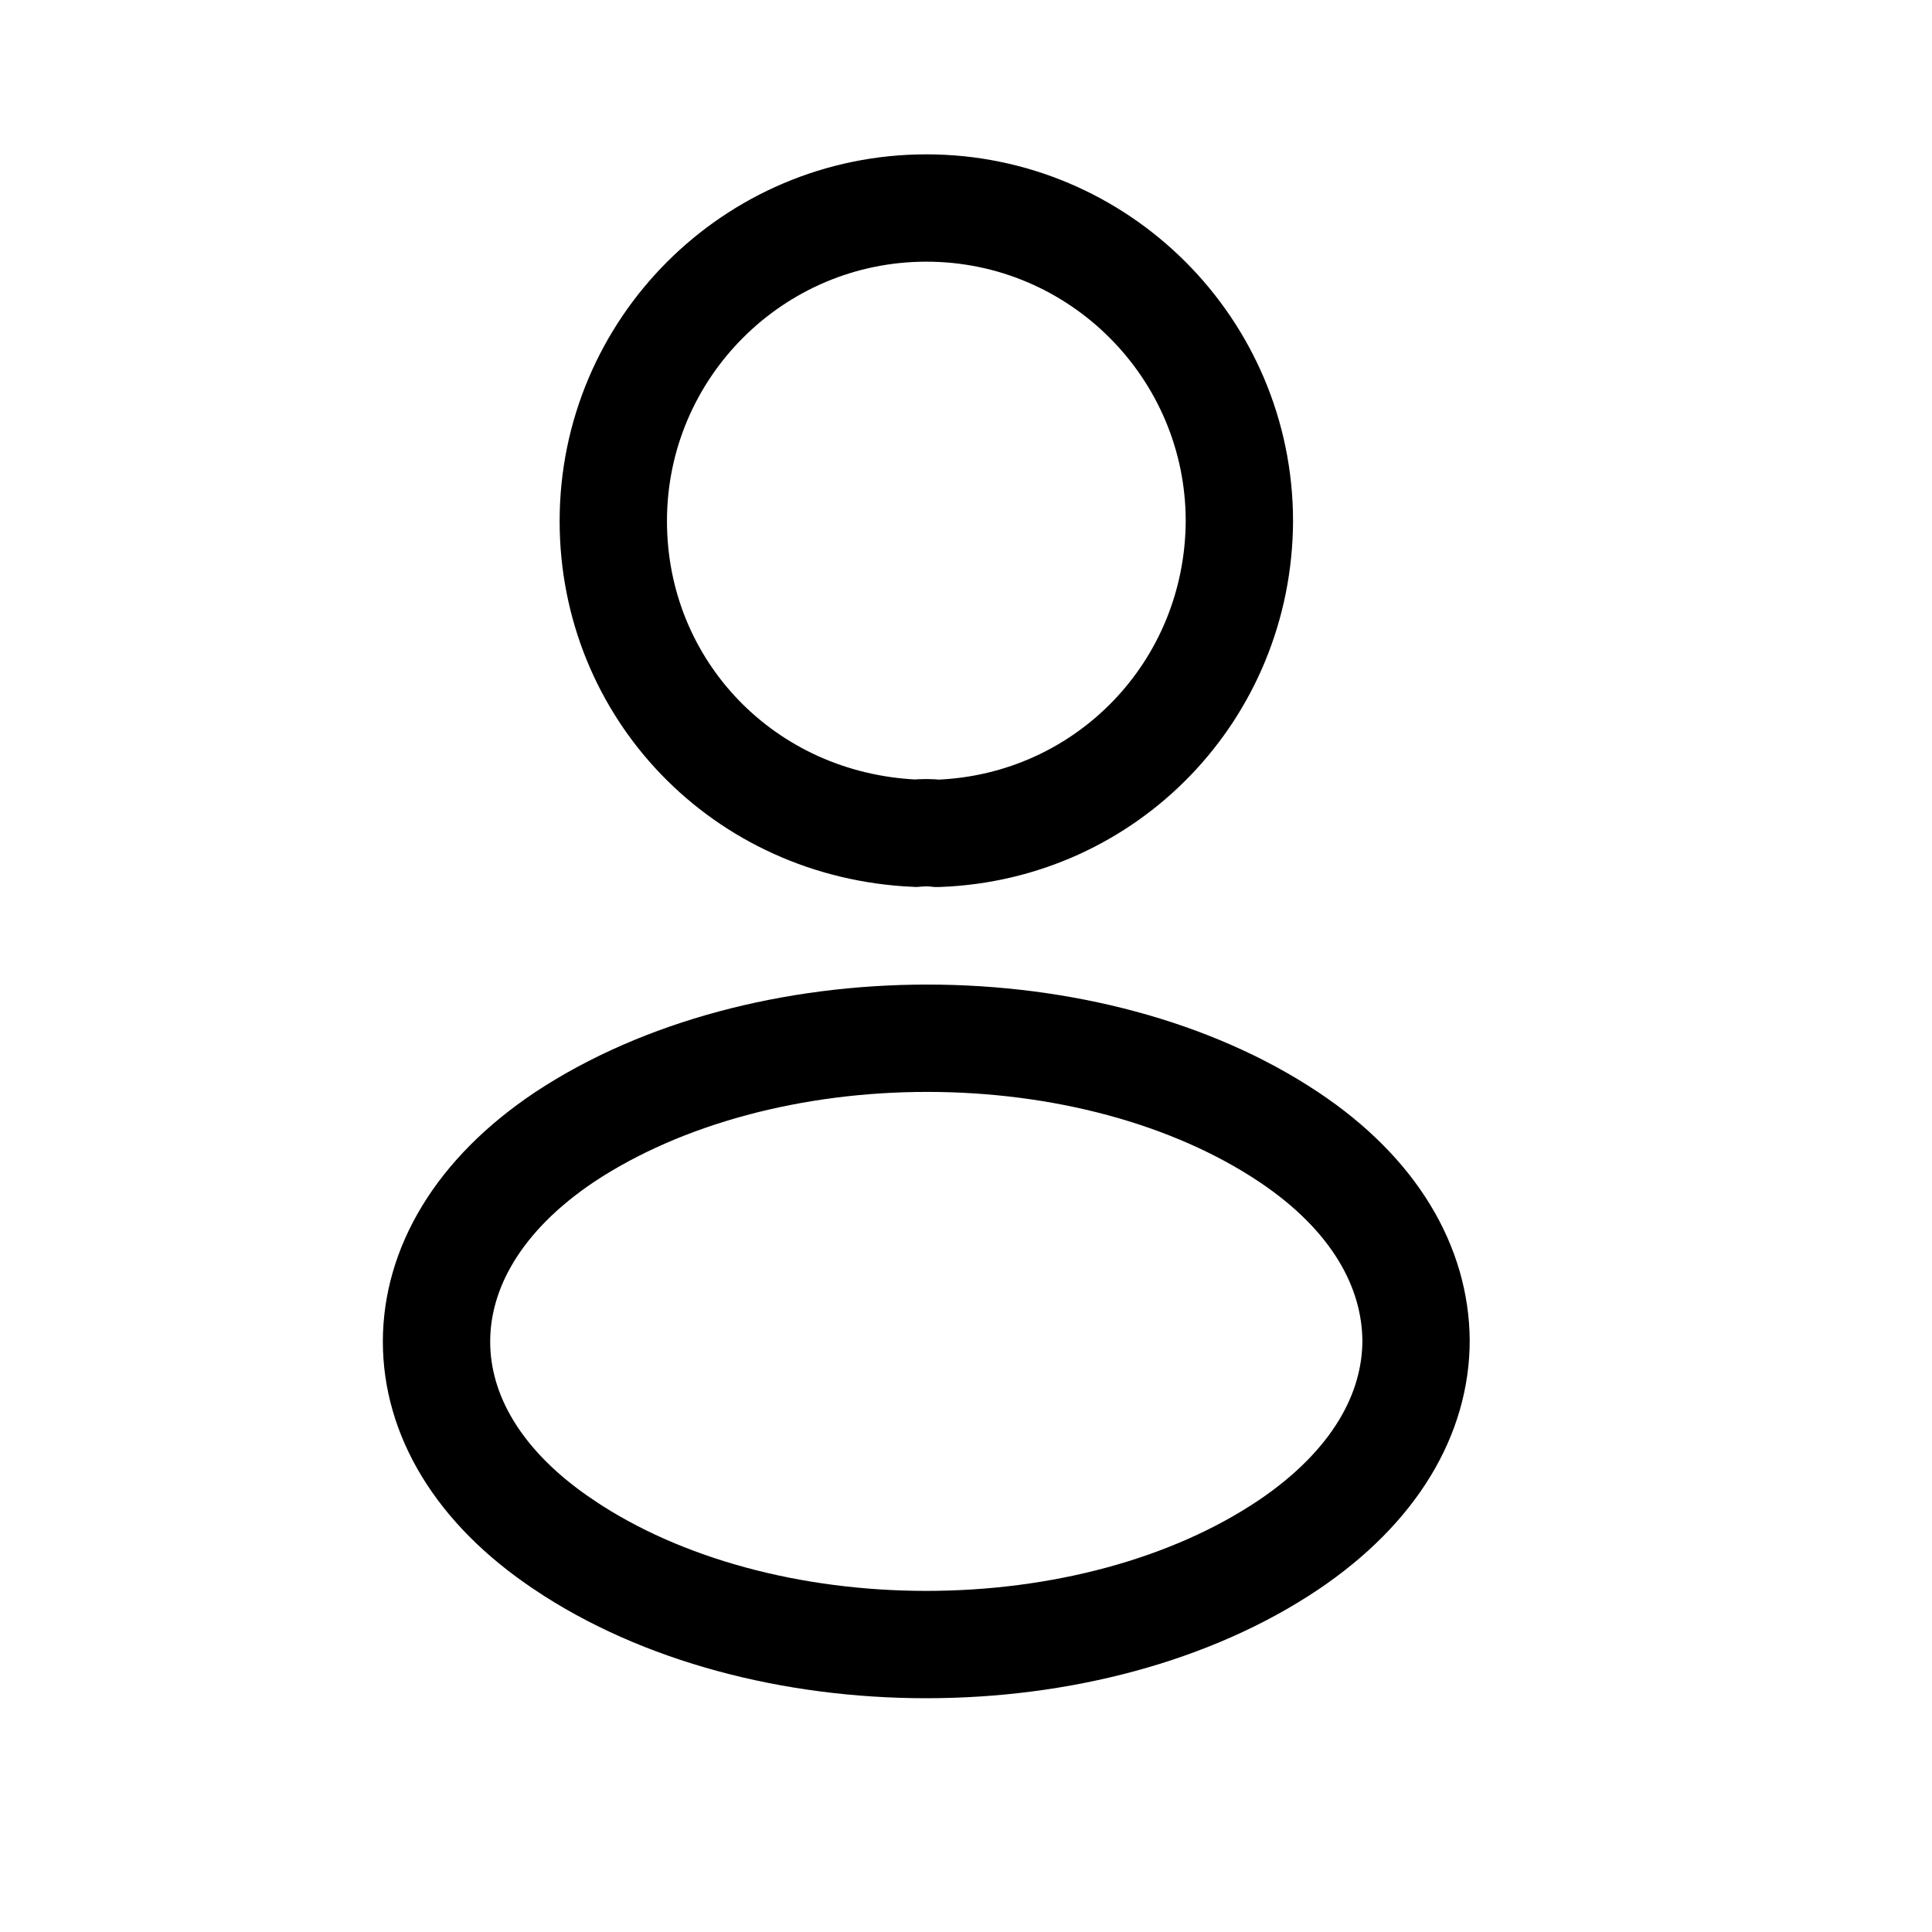
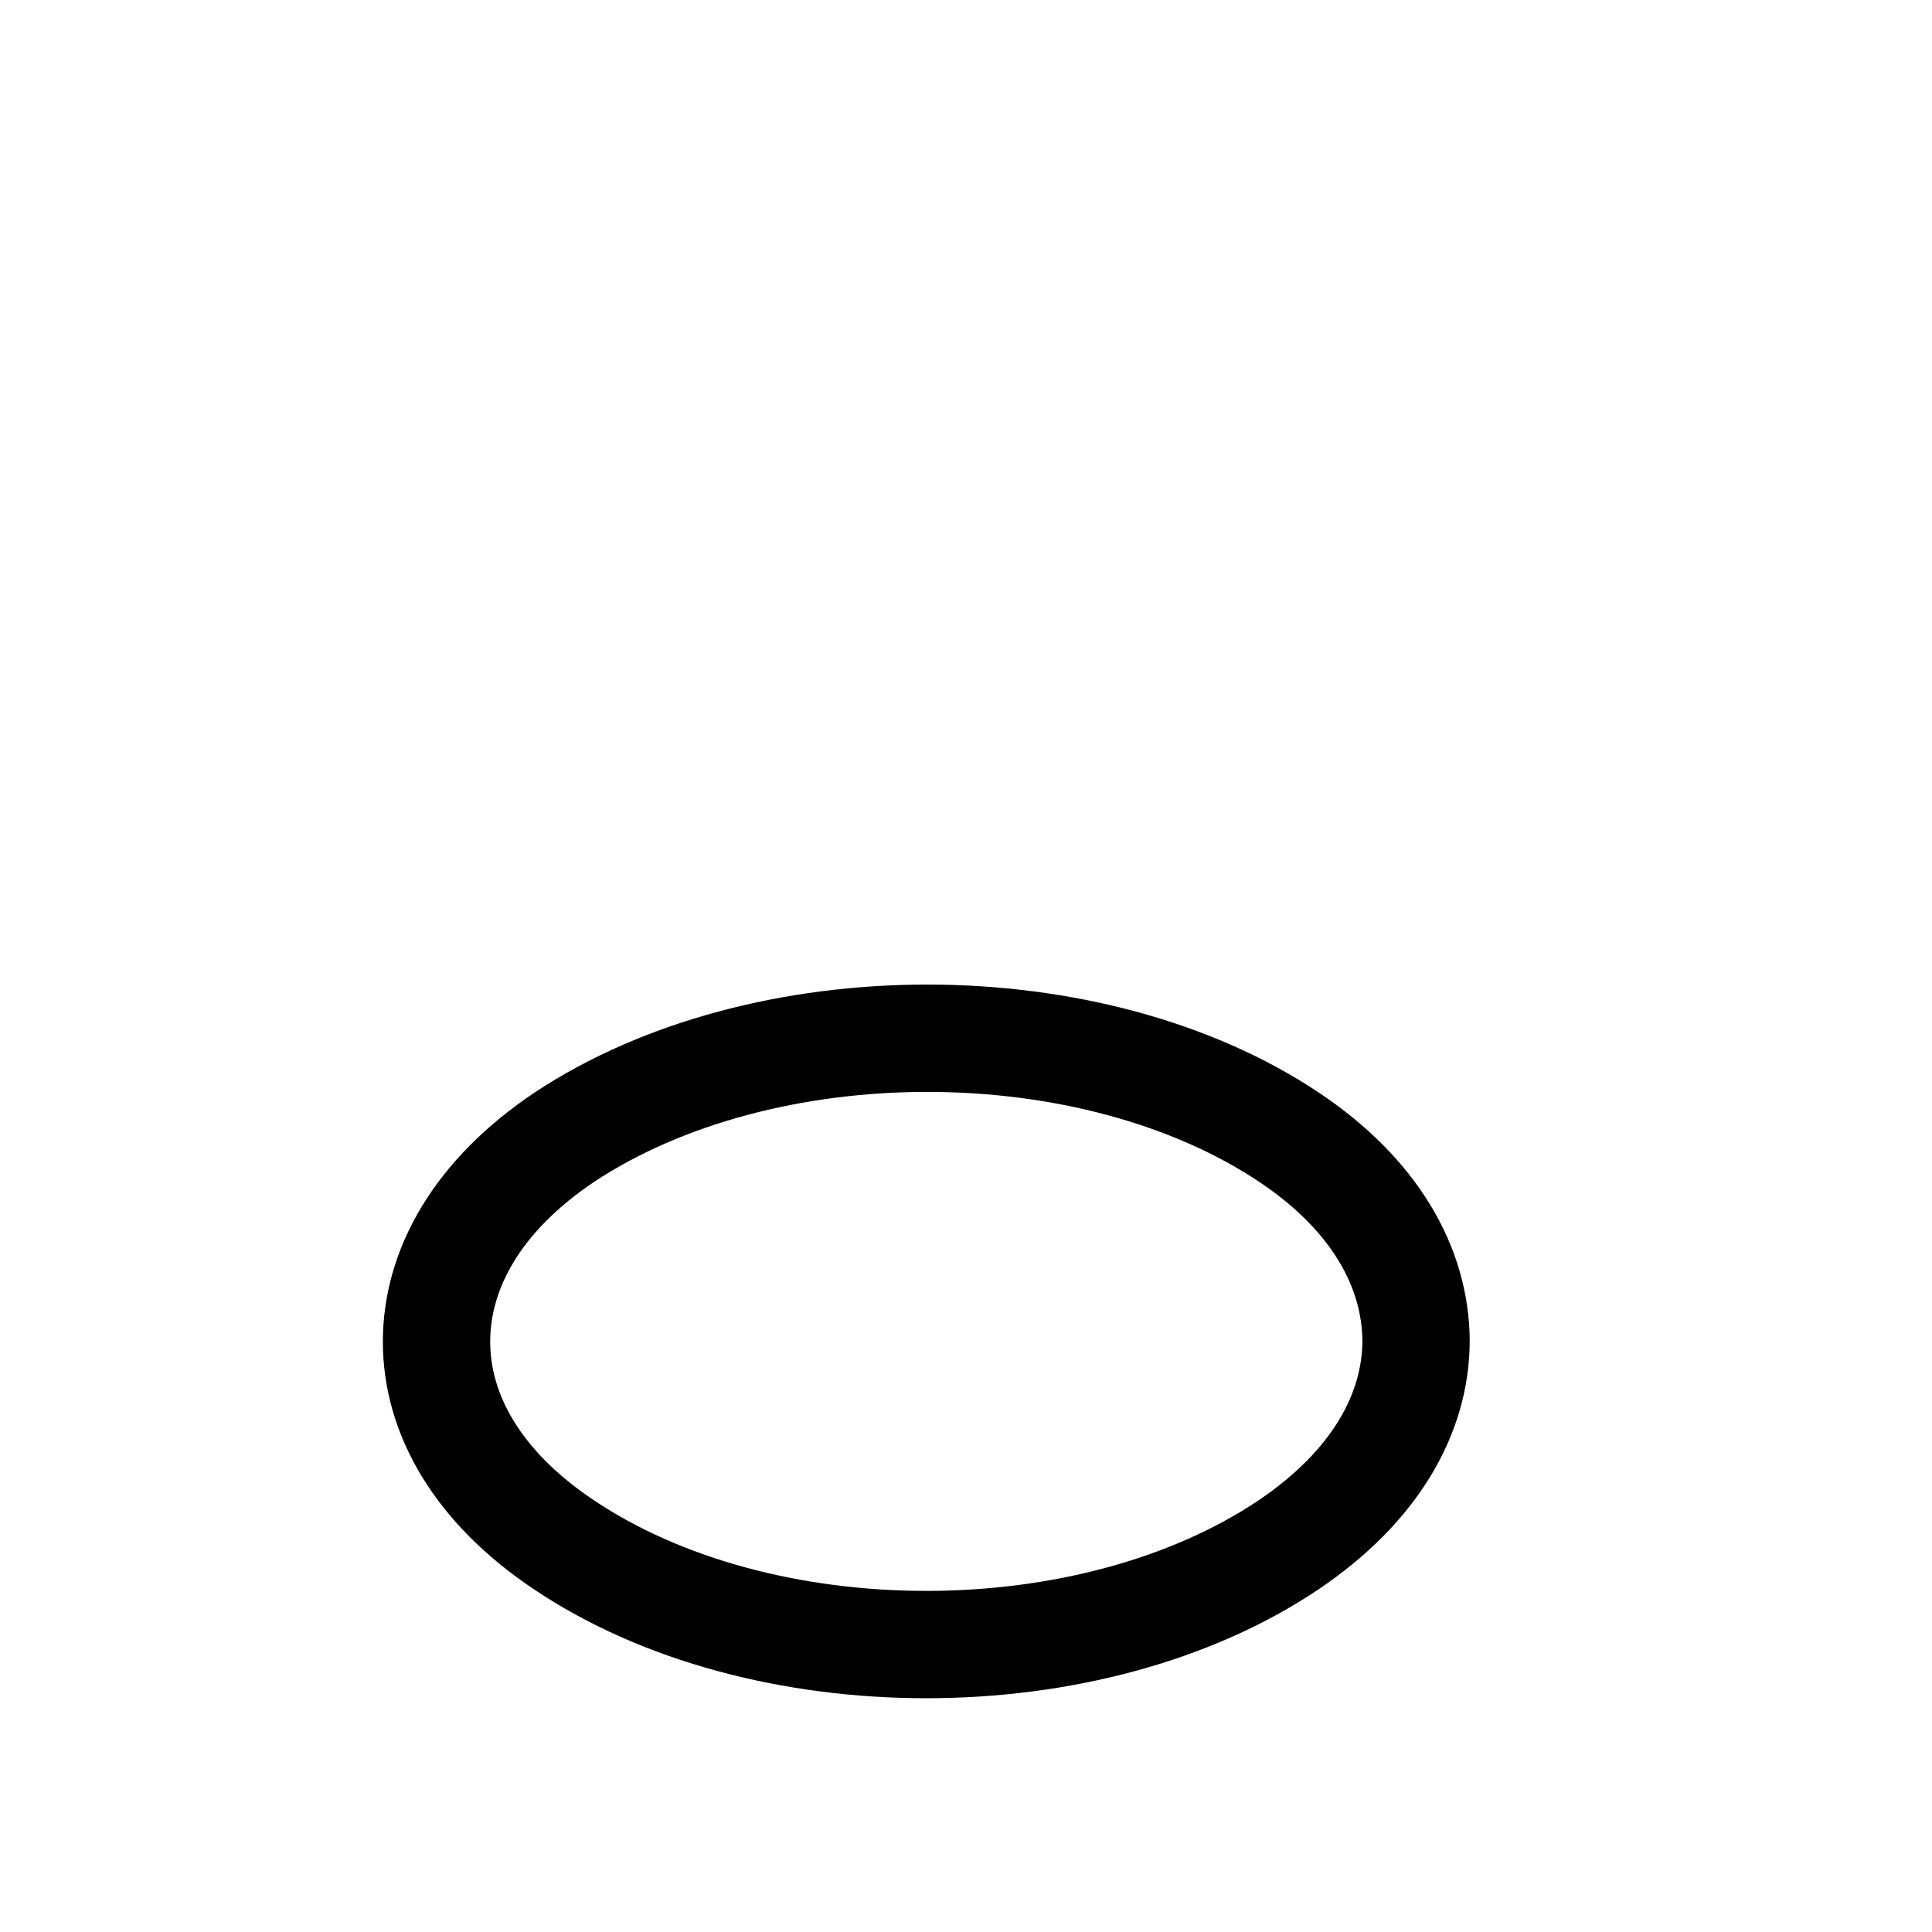
<svg xmlns="http://www.w3.org/2000/svg" width="18" height="18" viewBox="0 0 18 18" fill="none">
-   <path d="M5.714 4.855C5.714 3.246 7.022 1.938 8.631 1.938C10.238 1.938 11.546 3.246 11.547 4.854C11.54 6.432 10.311 7.704 8.744 7.764H8.744H8.744H8.744H8.744H8.744H8.744H8.744H8.744H8.743H8.743H8.743H8.743H8.743H8.743H8.743H8.743H8.743H8.743H8.743H8.743H8.743H8.743H8.743H8.743H8.743H8.743H8.743H8.743H8.743H8.743H8.743H8.743H8.743H8.743H8.743H8.743H8.743H8.743H8.743H8.743H8.743H8.743H8.743H8.743H8.743H8.743H8.743H8.742H8.742H8.742H8.742H8.742H8.742H8.742H8.742H8.742H8.742H8.742H8.742H8.742H8.742H8.742H8.742H8.742H8.742H8.742H8.742H8.742H8.742H8.742H8.742H8.742H8.742H8.742H8.742H8.742H8.742H8.742H8.742H8.742H8.742H8.742H8.741H8.741H8.741H8.741H8.741H8.741H8.741H8.741H8.741H8.741H8.741H8.741H8.741H8.741H8.741H8.741H8.741H8.741H8.741H8.741H8.741H8.741H8.741H8.741H8.741H8.741H8.741H8.741H8.741H8.741H8.741H8.74H8.74H8.74H8.74H8.74H8.74H8.74H8.74H8.74H8.74H8.74H8.74H8.74H8.74H8.74H8.74H8.74H8.74H8.74H8.74H8.74H8.74H8.74H8.74H8.74H8.74H8.74H8.74H8.739H8.739H8.739H8.739H8.739H8.739H8.739H8.739H8.739H8.739H8.739H8.739H8.739H8.739H8.739H8.739H8.739H8.739H8.739H8.739H8.739H8.739H8.739H8.739H8.739H8.738H8.738H8.738H8.738H8.738H8.738H8.738H8.738H8.738H8.738H8.738H8.738H8.738H8.737H8.737H8.737H8.737H8.737H8.737H8.737H8.737H8.737H8.737H8.737H8.737H8.736H8.736H8.736H8.736H8.736H8.736H8.736H8.736H8.736H8.736H8.736H8.736H8.736H8.735H8.735H8.735H8.735H8.735H8.735H8.735H8.735H8.735H8.735H8.735H8.735H8.735H8.734C8.664 7.756 8.593 7.757 8.528 7.763C6.926 7.691 5.714 6.419 5.714 4.855Z" stroke="black" />
-   <path d="M5.255 14.393L5.254 14.392C4.449 13.855 4.067 13.176 4.067 12.5C4.067 11.823 4.449 11.136 5.261 10.593C6.173 9.99 7.394 9.673 8.639 9.673C9.884 9.673 11.102 9.99 12.006 10.593C12.808 11.127 13.187 11.806 13.193 12.487C13.193 13.171 12.81 13.85 12.005 14.393C11.097 15.003 9.876 15.322 8.63 15.322C7.384 15.322 6.163 15.003 5.255 14.393Z" stroke="black" />
+   <path d="M5.255 14.393C4.449 13.855 4.067 13.176 4.067 12.5C4.067 11.823 4.449 11.136 5.261 10.593C6.173 9.99 7.394 9.673 8.639 9.673C9.884 9.673 11.102 9.99 12.006 10.593C12.808 11.127 13.187 11.806 13.193 12.487C13.193 13.171 12.81 13.85 12.005 14.393C11.097 15.003 9.876 15.322 8.63 15.322C7.384 15.322 6.163 15.003 5.255 14.393Z" stroke="black" />
</svg>